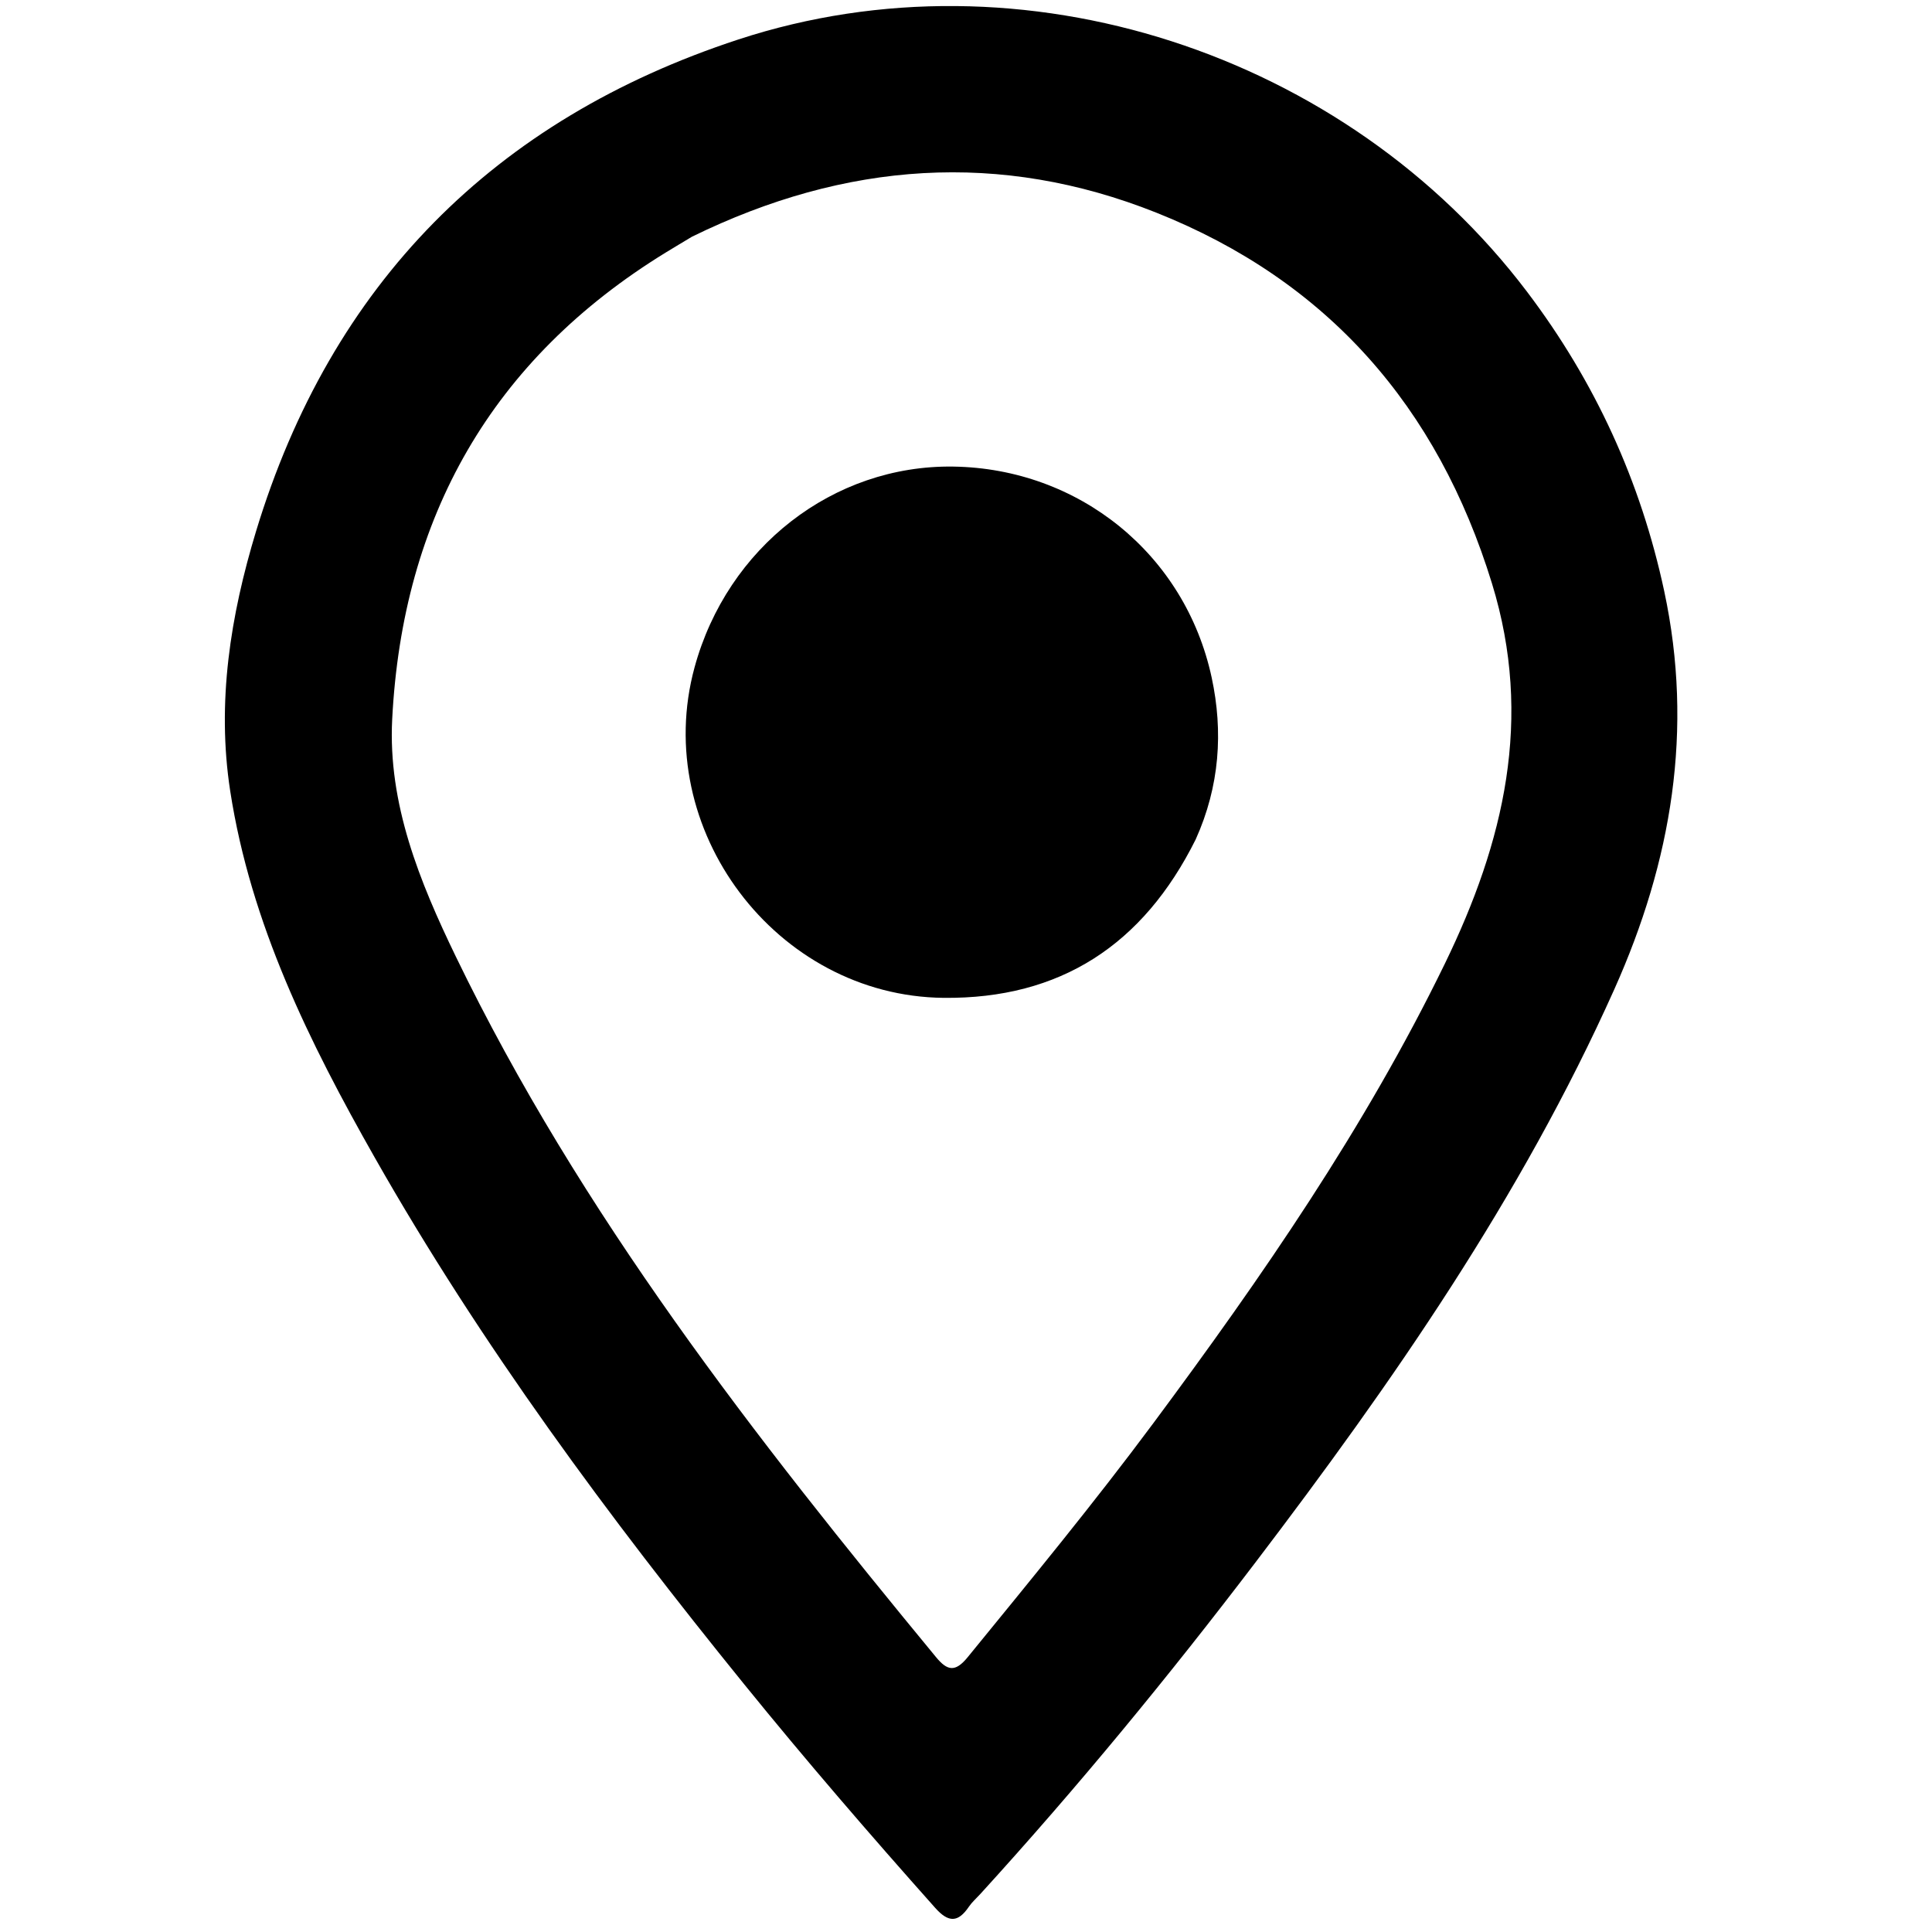
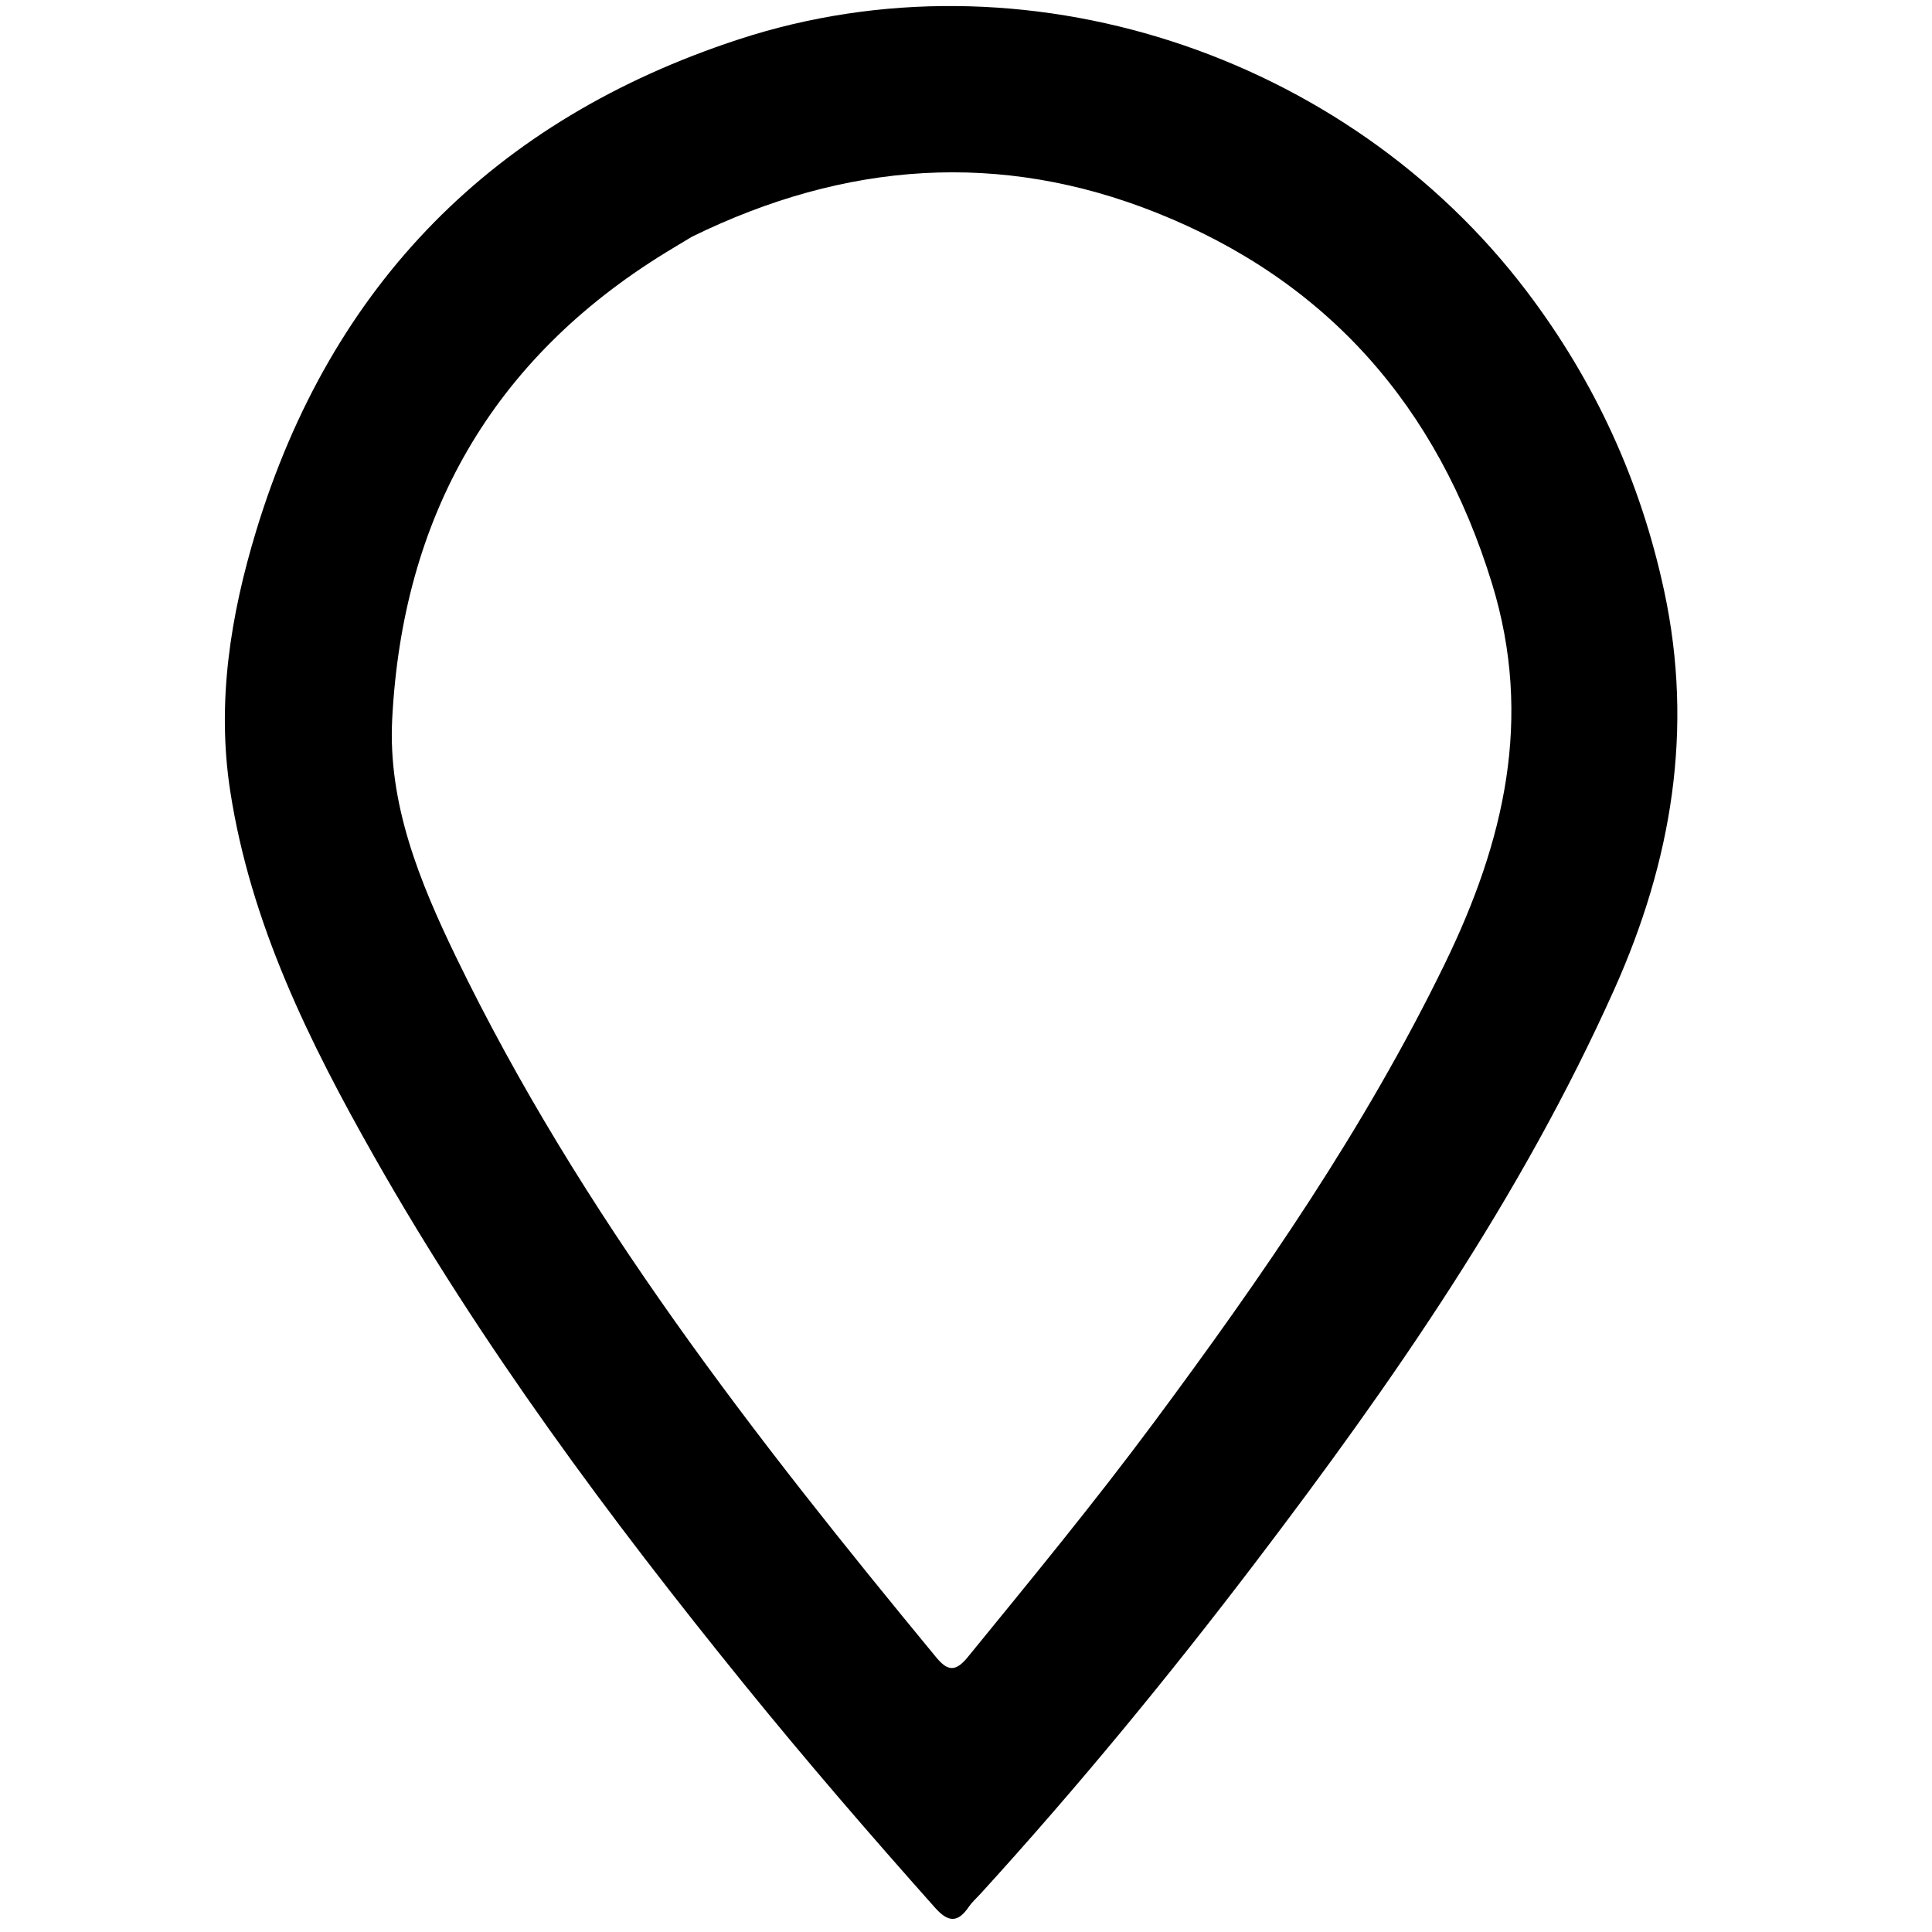
<svg xmlns="http://www.w3.org/2000/svg" width="100%" height="100%" viewBox="0 0 540 540" version="1.1" xml:space="preserve" style="fill-rule:evenodd;clip-rule:evenodd;stroke-linejoin:round;stroke-miterlimit:2;">
  <path d="M274.036,529.342c-1.312,1.419 -2.411,2.385 -3.205,3.557c-3.032,4.476 -5.692,4.564 -9.443,0.353c-18.225,-20.458 -36.118,-41.192 -53.37,-62.476c-37.843,-46.688 -73.574,-94.901 -103.284,-147.249c-18.255,-32.165 -34.647,-65.267 -40.388,-102.429c-3.831,-24.798 0.079,-49.091 7.231,-72.638c20.977,-69.076 66.557,-115.062 134.82,-137.433c79.306,-25.99 169.874,3.767 220.415,70.517c19.023,25.124 31.782,53.023 38.348,83.711c8.27,38.652 2.094,75.433 -13.969,111.292c-26.008,58.058 -61.964,109.786 -100.227,160.072c-24.227,31.841 -49.618,62.762 -76.928,92.723m-80.63,-463.18c-2.448,1.475 -4.908,2.932 -7.343,4.427c-48.667,29.894 -73.554,74.009 -76.444,130.448c-1.21,23.627 7.668,45.411 17.763,66.276c34.847,72.026 83.676,134.534 134.224,195.84c3.135,3.802 5.347,4.349 8.846,0.062c17.622,-21.598 35.337,-43.118 51.964,-65.504c30.292,-40.785 59.107,-82.483 81.425,-128.359c16.539,-33.997 24.775,-68.516 13.181,-106.243c-15.207,-49.483 -45.984,-84.632 -93.879,-103.693c-43.516,-17.318 -86.749,-14.323 -129.737,6.746Z" style="fill-rule:nonzero;" />
-   <path d="M334.19,234.64c-14.682,29.455 -37.855,44.601 -70.46,44.262c-46.824,-0.486 -81.925,-47.203 -69.599,-92.375c9.165,-33.586 38.787,-56.586 72.274,-56.116c34.997,0.492 64.812,24.345 72.264,58.978c3.241,15.058 2.264,30.321 -4.479,45.251Z" style="fill-rule:nonzero;" />
</svg>